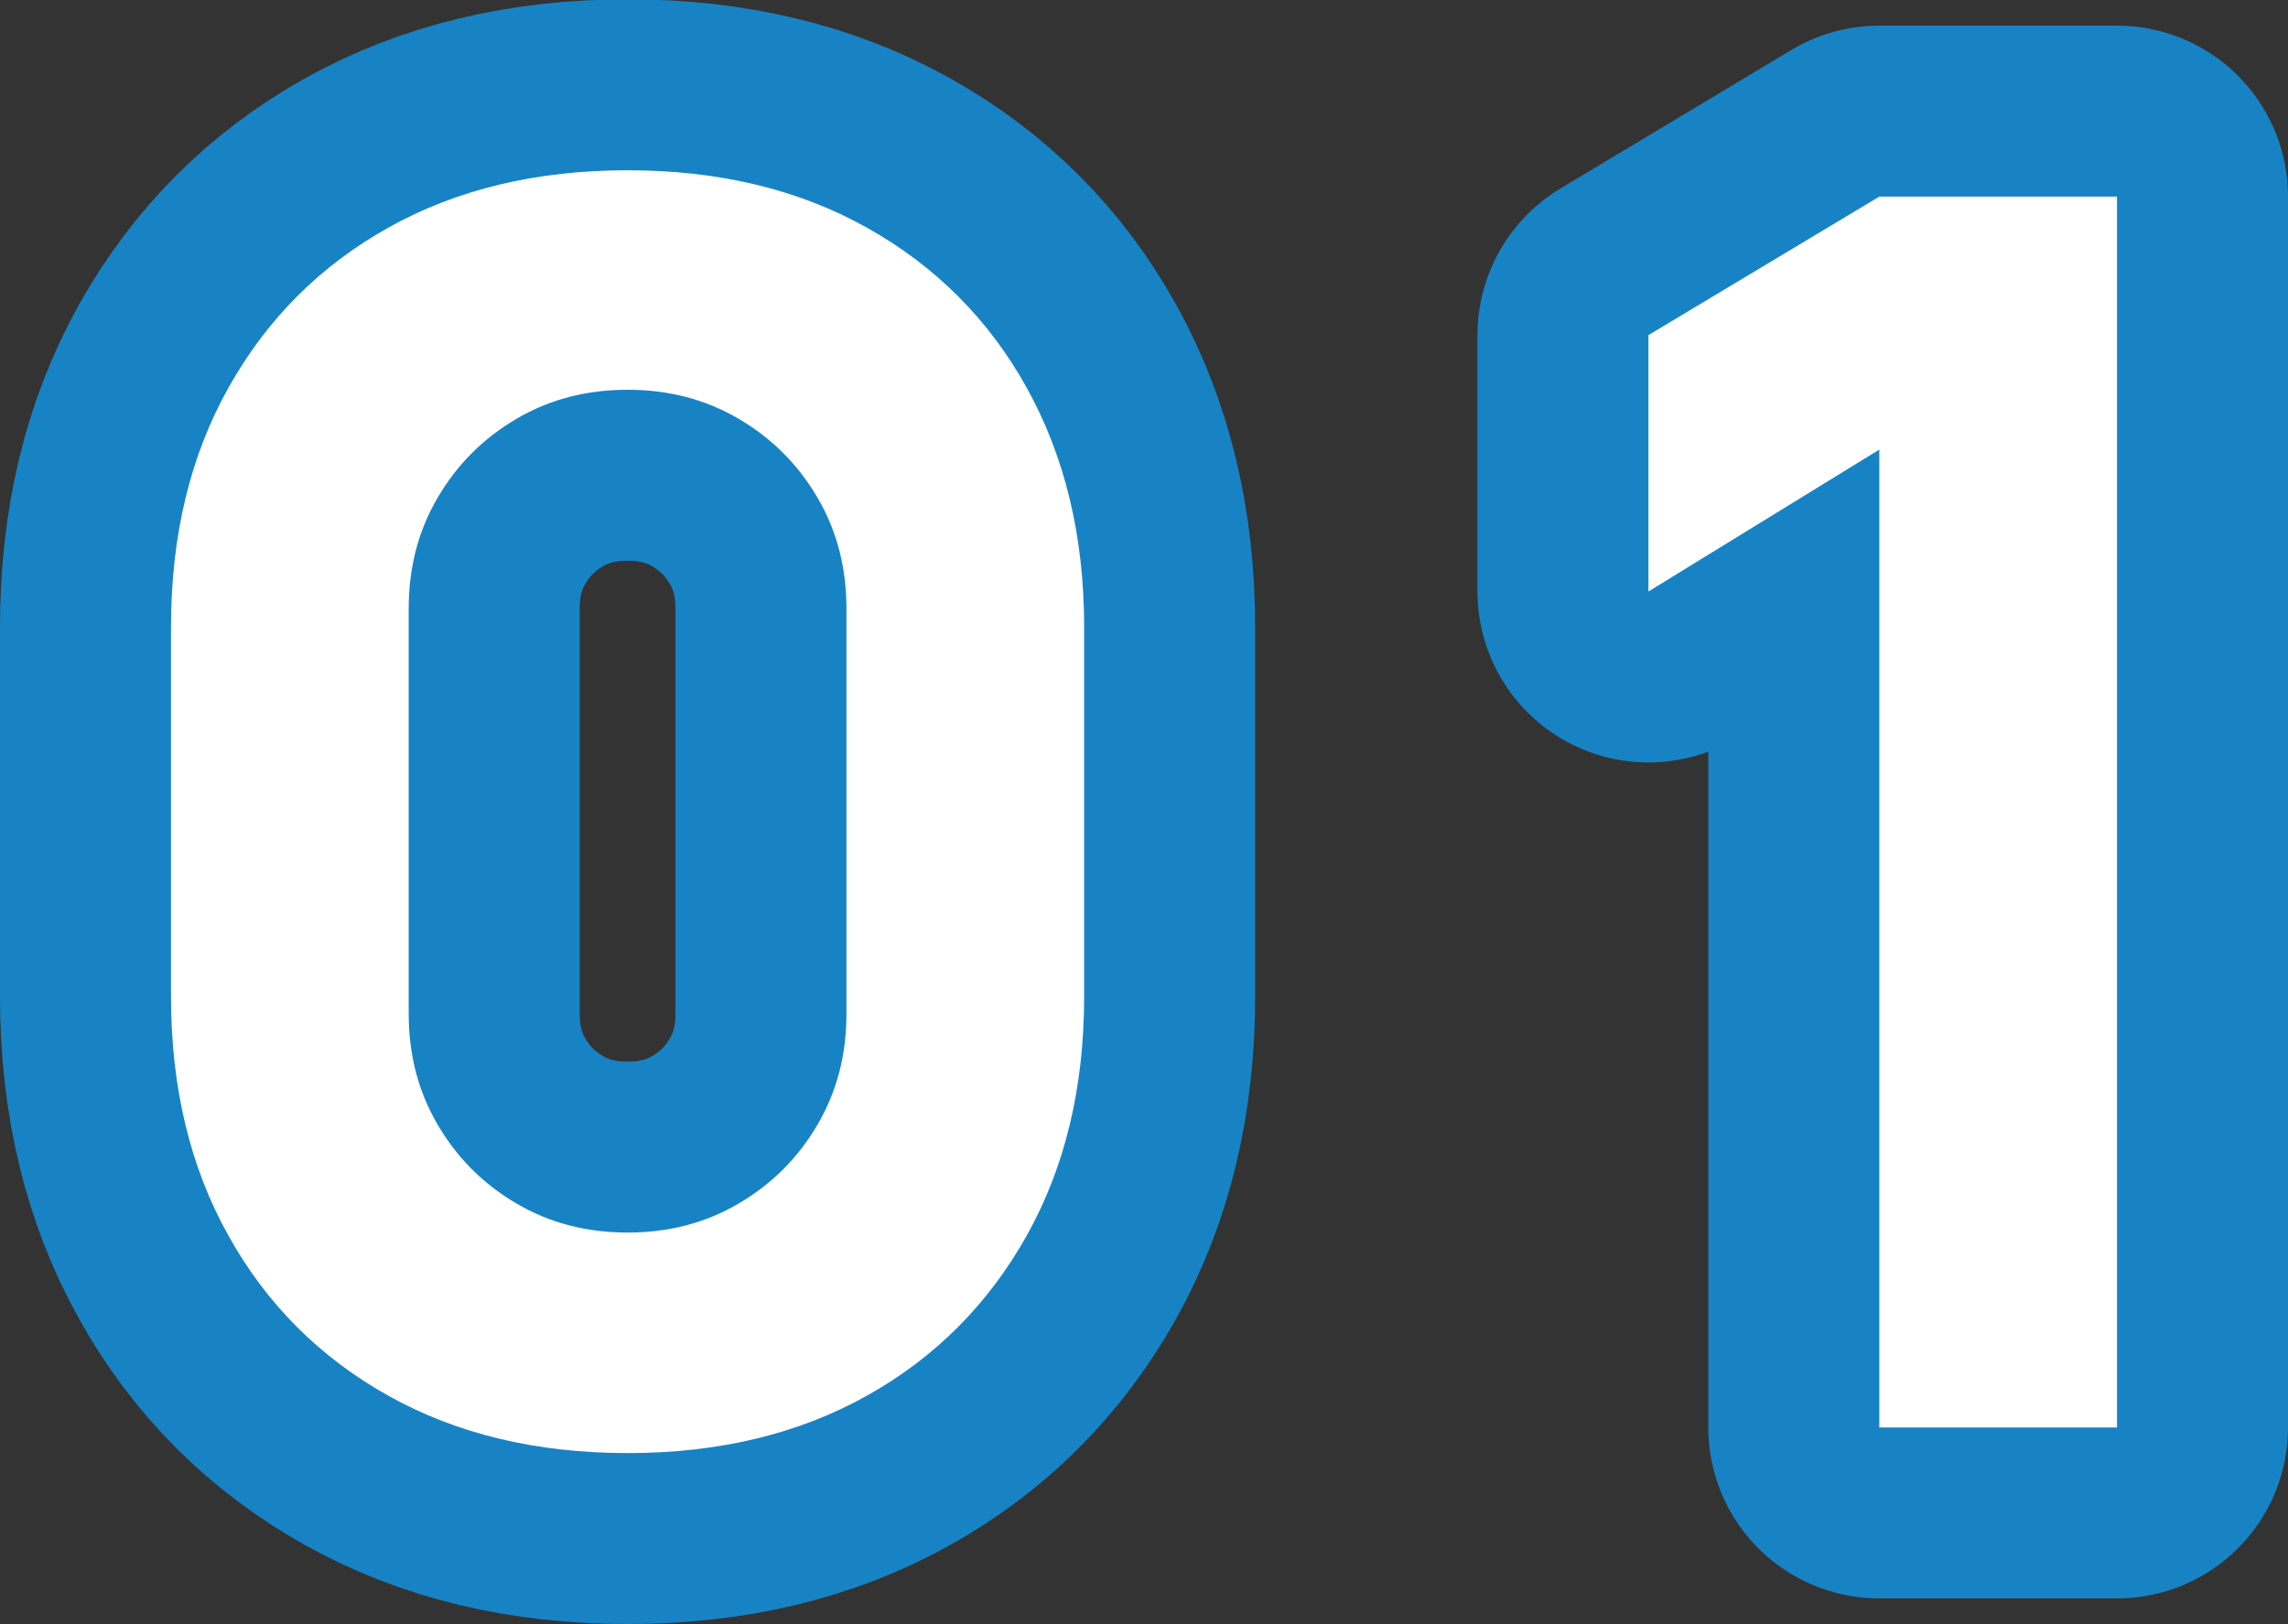
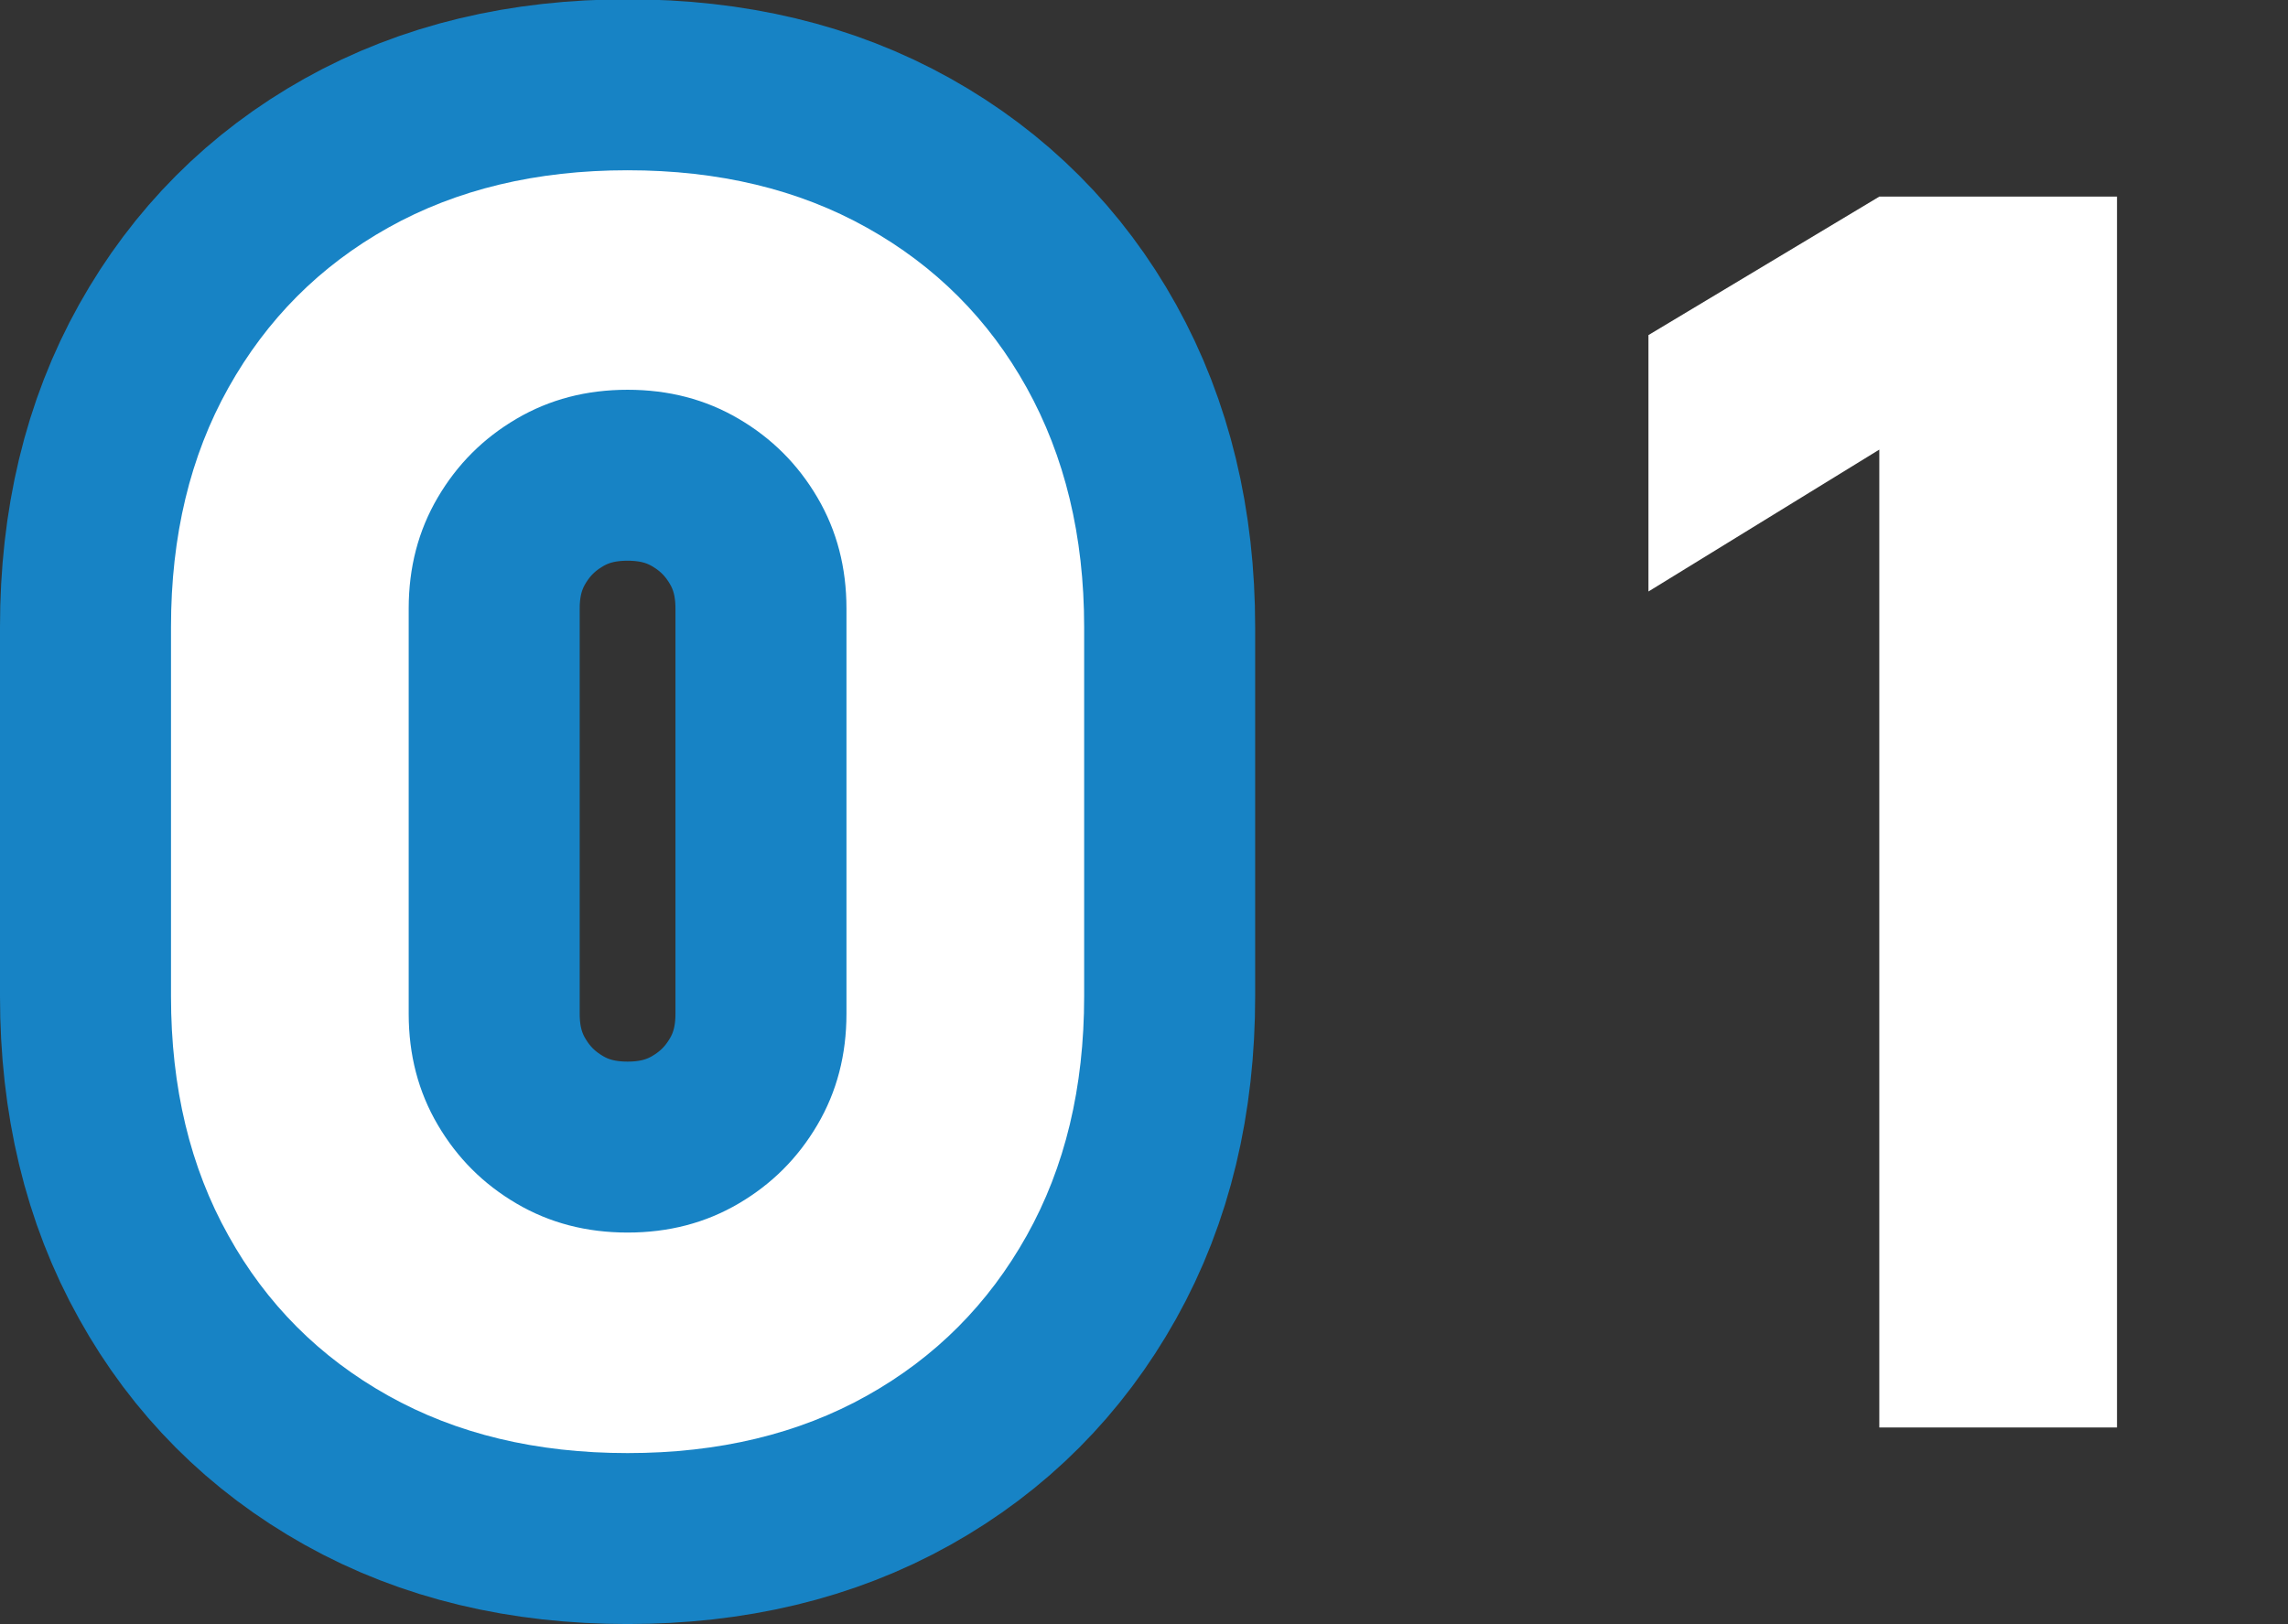
<svg xmlns="http://www.w3.org/2000/svg" id="_レイヤー_2" viewBox="0 0 66.9 47.5">
  <rect x="0" y="0" width="66.9" height="47.5" fill="#333333" stroke="none" />
  <defs>
    <style>.cls-1{fill:#1783c5;stroke:#1783c5;stroke-linecap:round;stroke-linejoin:round;stroke-width:10px;}.cls-2{fill:#fff;stroke-width:0px;}</style>
  </defs>
  <g id="_デザイン">
    <path class="cls-1" d="M18.35,42.5c-2.67,0-5-.56-7-1.68-2-1.12-3.56-2.68-4.67-4.68-1.12-2-1.68-4.33-1.68-7v-10.8c0-2.67.56-5,1.68-7,1.12-2,2.67-3.56,4.67-4.68,2-1.12,4.33-1.68,7-1.68s5,.56,7,1.68c2,1.12,3.56,2.68,4.67,4.68s1.68,4.33,1.68,7v10.8c0,2.67-.56,5-1.68,7s-2.67,3.56-4.67,4.68c-2,1.12-4.33,1.68-7,1.68ZM18.35,36.05c1.2,0,2.28-.28,3.25-.85.97-.57,1.73-1.33,2.3-2.3.57-.97.85-2.05.85-3.25v-11.85c0-1.2-.28-2.28-.85-3.25-.57-.97-1.33-1.73-2.3-2.3-.97-.57-2.05-.85-3.25-.85s-2.28.28-3.25.85c-.97.57-1.73,1.33-2.3,2.3-.57.97-.85,2.05-.85,3.25v11.85c0,1.2.28,2.28.85,3.25.57.97,1.33,1.73,2.3,2.3.97.57,2.05.85,3.25.85Z" />
-     <path class="cls-1" d="M54.95,41.75V13.15l-6.75,4.15v-7.5l6.75-4.05h6.95v36h-6.95Z" />
    <path class="cls-2" d="M18.35,42.5c-2.67,0-5-.56-7-1.68-2-1.12-3.56-2.68-4.67-4.68-1.12-2-1.68-4.33-1.68-7v-10.8c0-2.67.56-5,1.68-7,1.12-2,2.67-3.56,4.67-4.68,2-1.12,4.33-1.68,7-1.68s5,.56,7,1.68c2,1.12,3.56,2.68,4.67,4.68s1.68,4.33,1.68,7v10.8c0,2.67-.56,5-1.68,7s-2.67,3.56-4.67,4.68c-2,1.12-4.33,1.68-7,1.68ZM18.35,36.05c1.2,0,2.28-.28,3.25-.85.97-.57,1.73-1.33,2.3-2.3.57-.97.85-2.05.85-3.25v-11.85c0-1.2-.28-2.28-.85-3.25-.57-.97-1.33-1.73-2.3-2.3-.97-.57-2.05-.85-3.25-.85s-2.28.28-3.25.85c-.97.57-1.73,1.33-2.3,2.3-.57.97-.85,2.05-.85,3.25v11.85c0,1.2.28,2.28.85,3.25.57.97,1.33,1.73,2.3,2.3.97.57,2.05.85,3.25.85Z" />
    <path class="cls-2" d="M54.95,41.75V13.15l-6.75,4.15v-7.5l6.75-4.05h6.95v36h-6.95Z" />
  </g>
</svg>